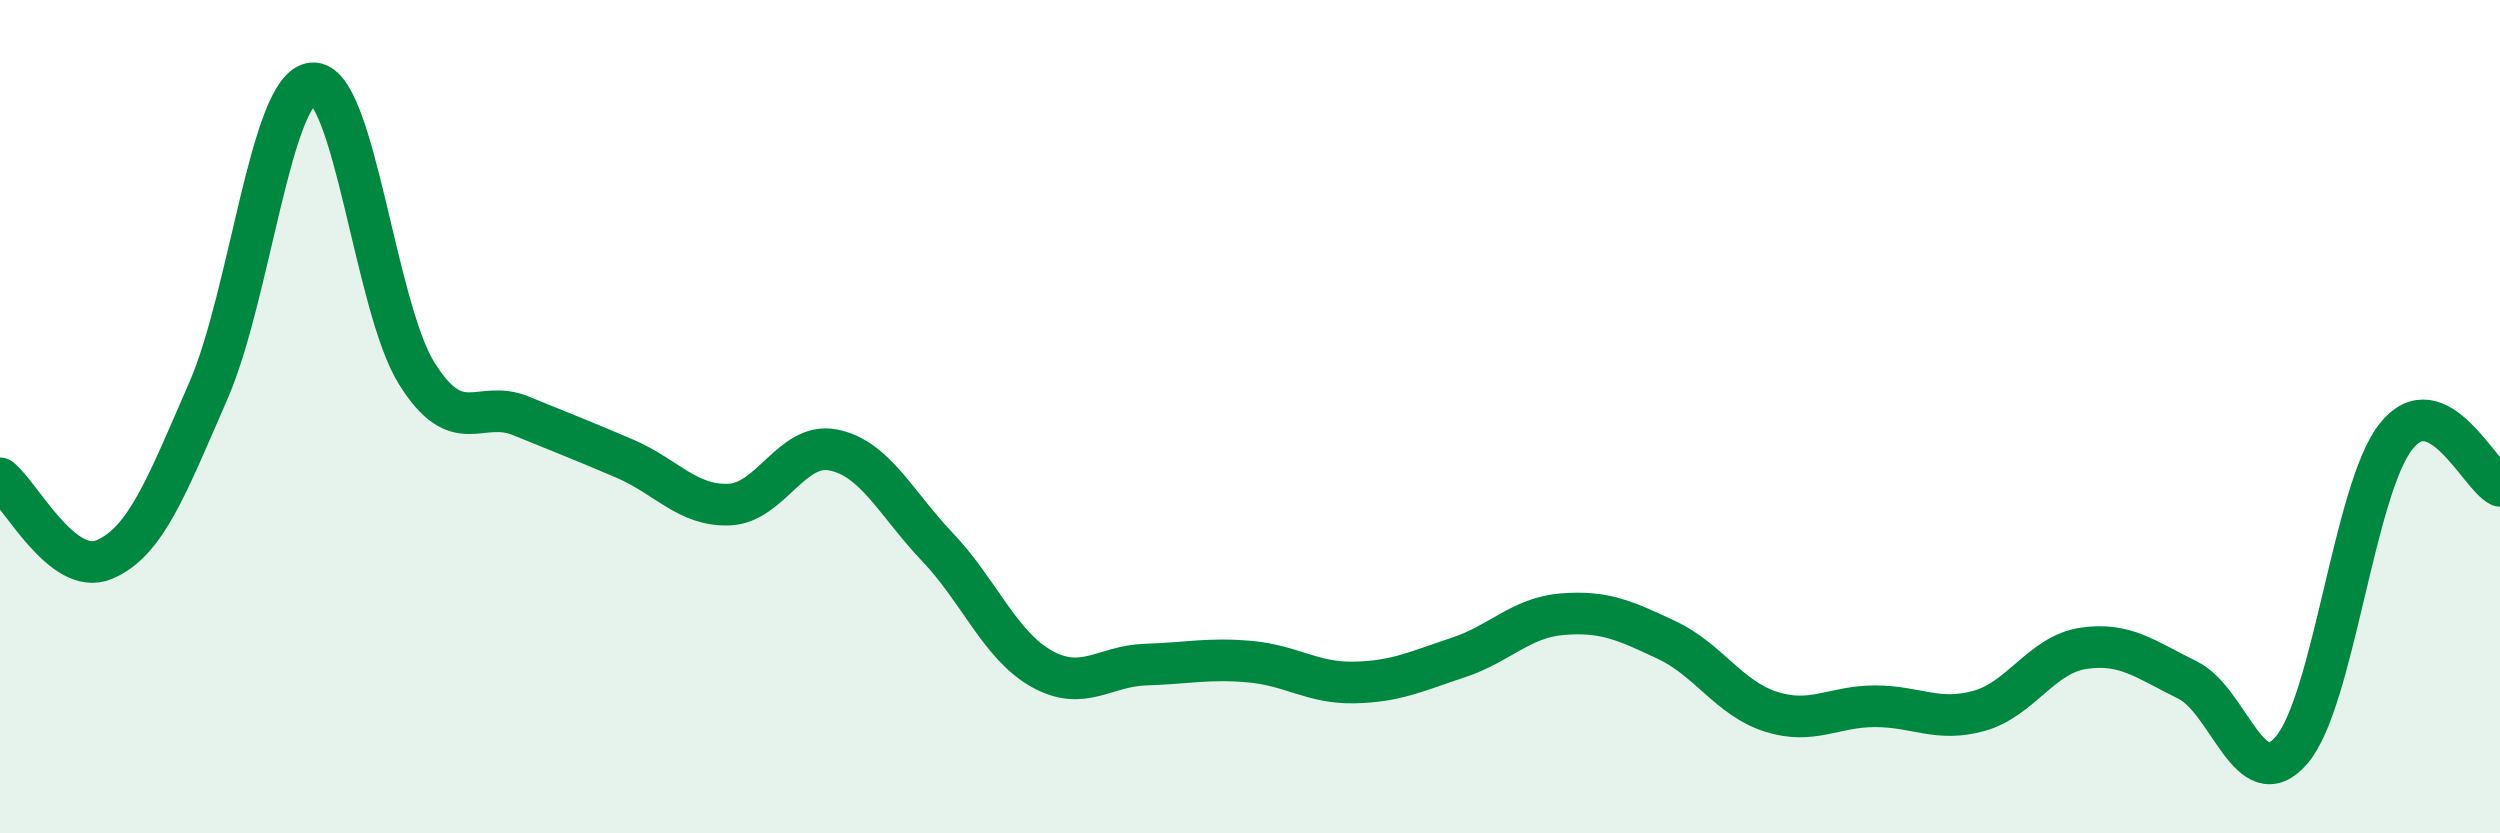
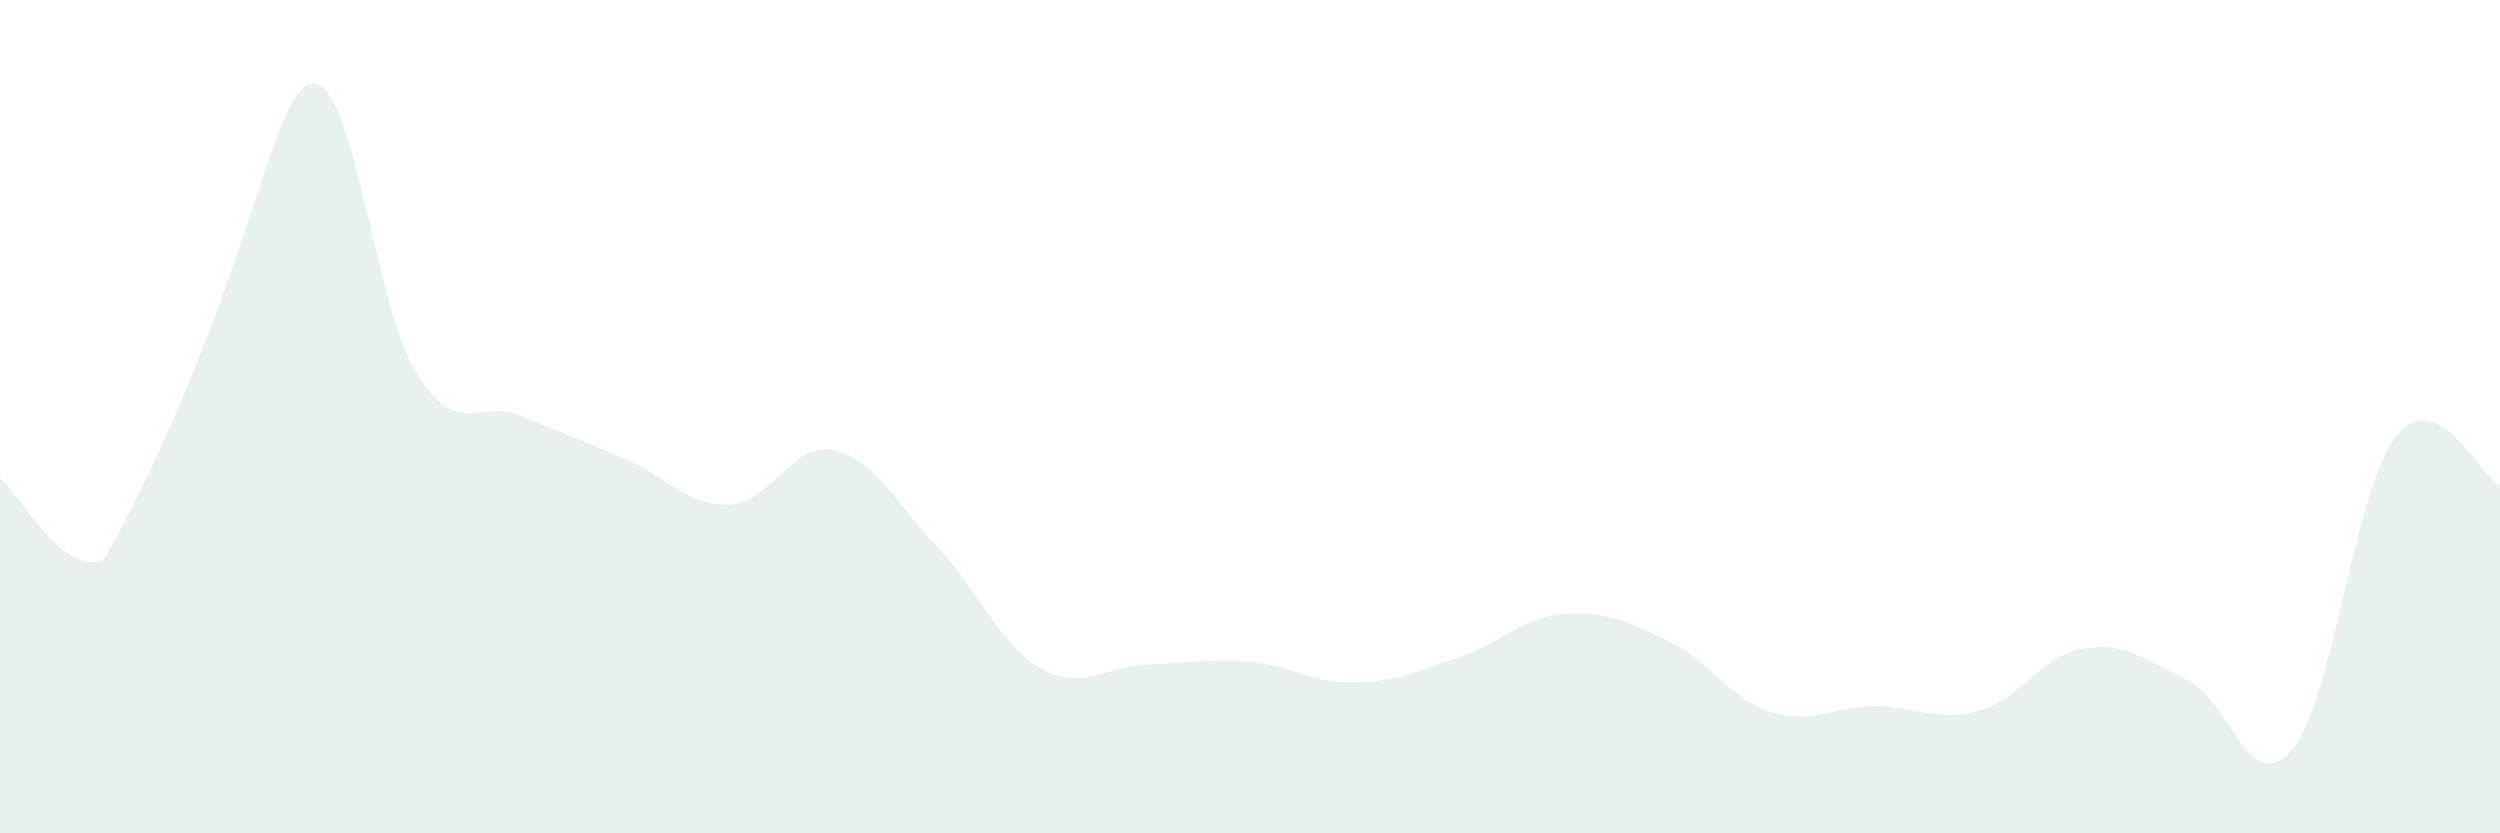
<svg xmlns="http://www.w3.org/2000/svg" width="60" height="20" viewBox="0 0 60 20">
-   <path d="M 0,11.48 C 0.5,11.87 1.5,13.85 2.5,13.43 C 3.5,13.01 4,11.67 5,9.38 C 6,7.09 6.5,2.08 7.5,2 C 8.5,1.92 9,7.36 10,8.96 C 11,10.56 11.5,9.57 12.5,9.98 C 13.5,10.39 14,10.58 15,11.01 C 16,11.44 16.5,12.15 17.5,12.11 C 18.5,12.07 19,10.6 20,10.8 C 21,11 21.5,12.08 22.5,13.13 C 23.5,14.18 24,15.49 25,16.05 C 26,16.61 26.5,15.98 27.5,15.95 C 28.5,15.92 29,15.79 30,15.88 C 31,15.97 31.5,16.4 32.5,16.38 C 33.5,16.36 34,16.11 35,15.78 C 36,15.45 36.5,14.82 37.5,14.74 C 38.5,14.66 39,14.89 40,15.36 C 41,15.83 41.5,16.76 42.5,17.08 C 43.5,17.4 44,16.95 45,16.95 C 46,16.95 46.5,17.34 47.5,17.06 C 48.5,16.78 49,15.71 50,15.56 C 51,15.41 51.5,15.83 52.5,16.32 C 53.5,16.81 54,19.17 55,18 C 56,16.83 56.5,11.75 57.5,10.48 C 58.5,9.21 59.5,11.42 60,11.66L60 20L0 20Z" fill="#008740" opacity="0.1" stroke-linecap="round" stroke-linejoin="round" />
-   <path d="M 0,11.48 C 0.5,11.87 1.5,13.85 2.5,13.43 C 3.5,13.01 4,11.67 5,9.38 C 6,7.09 6.5,2.08 7.5,2 C 8.5,1.92 9,7.36 10,8.96 C 11,10.56 11.5,9.57 12.5,9.98 C 13.5,10.39 14,10.58 15,11.01 C 16,11.44 16.5,12.15 17.5,12.11 C 18.5,12.07 19,10.6 20,10.8 C 21,11 21.5,12.08 22.5,13.13 C 23.5,14.18 24,15.49 25,16.05 C 26,16.61 26.5,15.98 27.5,15.95 C 28.5,15.92 29,15.79 30,15.88 C 31,15.97 31.5,16.4 32.5,16.38 C 33.5,16.36 34,16.11 35,15.78 C 36,15.45 36.5,14.82 37.5,14.74 C 38.5,14.66 39,14.89 40,15.36 C 41,15.83 41.5,16.76 42.5,17.08 C 43.5,17.4 44,16.95 45,16.95 C 46,16.95 46.5,17.34 47.5,17.06 C 48.5,16.78 49,15.71 50,15.56 C 51,15.41 51.5,15.83 52.5,16.32 C 53.5,16.81 54,19.17 55,18 C 56,16.83 56.5,11.75 57.5,10.48 C 58.5,9.21 59.5,11.42 60,11.66" stroke="#008740" stroke-width="1" fill="none" stroke-linecap="round" stroke-linejoin="round" />
+   <path d="M 0,11.48 C 0.5,11.87 1.5,13.85 2.5,13.43 C 6,7.09 6.5,2.08 7.5,2 C 8.5,1.92 9,7.36 10,8.96 C 11,10.56 11.5,9.57 12.5,9.98 C 13.5,10.39 14,10.58 15,11.01 C 16,11.44 16.5,12.15 17.5,12.11 C 18.5,12.07 19,10.6 20,10.8 C 21,11 21.5,12.08 22.5,13.13 C 23.5,14.18 24,15.49 25,16.05 C 26,16.61 26.5,15.98 27.5,15.95 C 28.5,15.92 29,15.79 30,15.88 C 31,15.97 31.5,16.4 32.5,16.38 C 33.5,16.36 34,16.11 35,15.78 C 36,15.45 36.5,14.82 37.5,14.74 C 38.5,14.66 39,14.89 40,15.36 C 41,15.83 41.5,16.76 42.5,17.08 C 43.5,17.4 44,16.95 45,16.95 C 46,16.95 46.5,17.34 47.5,17.06 C 48.5,16.78 49,15.71 50,15.56 C 51,15.41 51.5,15.83 52.5,16.32 C 53.5,16.81 54,19.17 55,18 C 56,16.83 56.5,11.75 57.5,10.48 C 58.5,9.21 59.5,11.42 60,11.66L60 20L0 20Z" fill="#008740" opacity="0.1" stroke-linecap="round" stroke-linejoin="round" />
</svg>